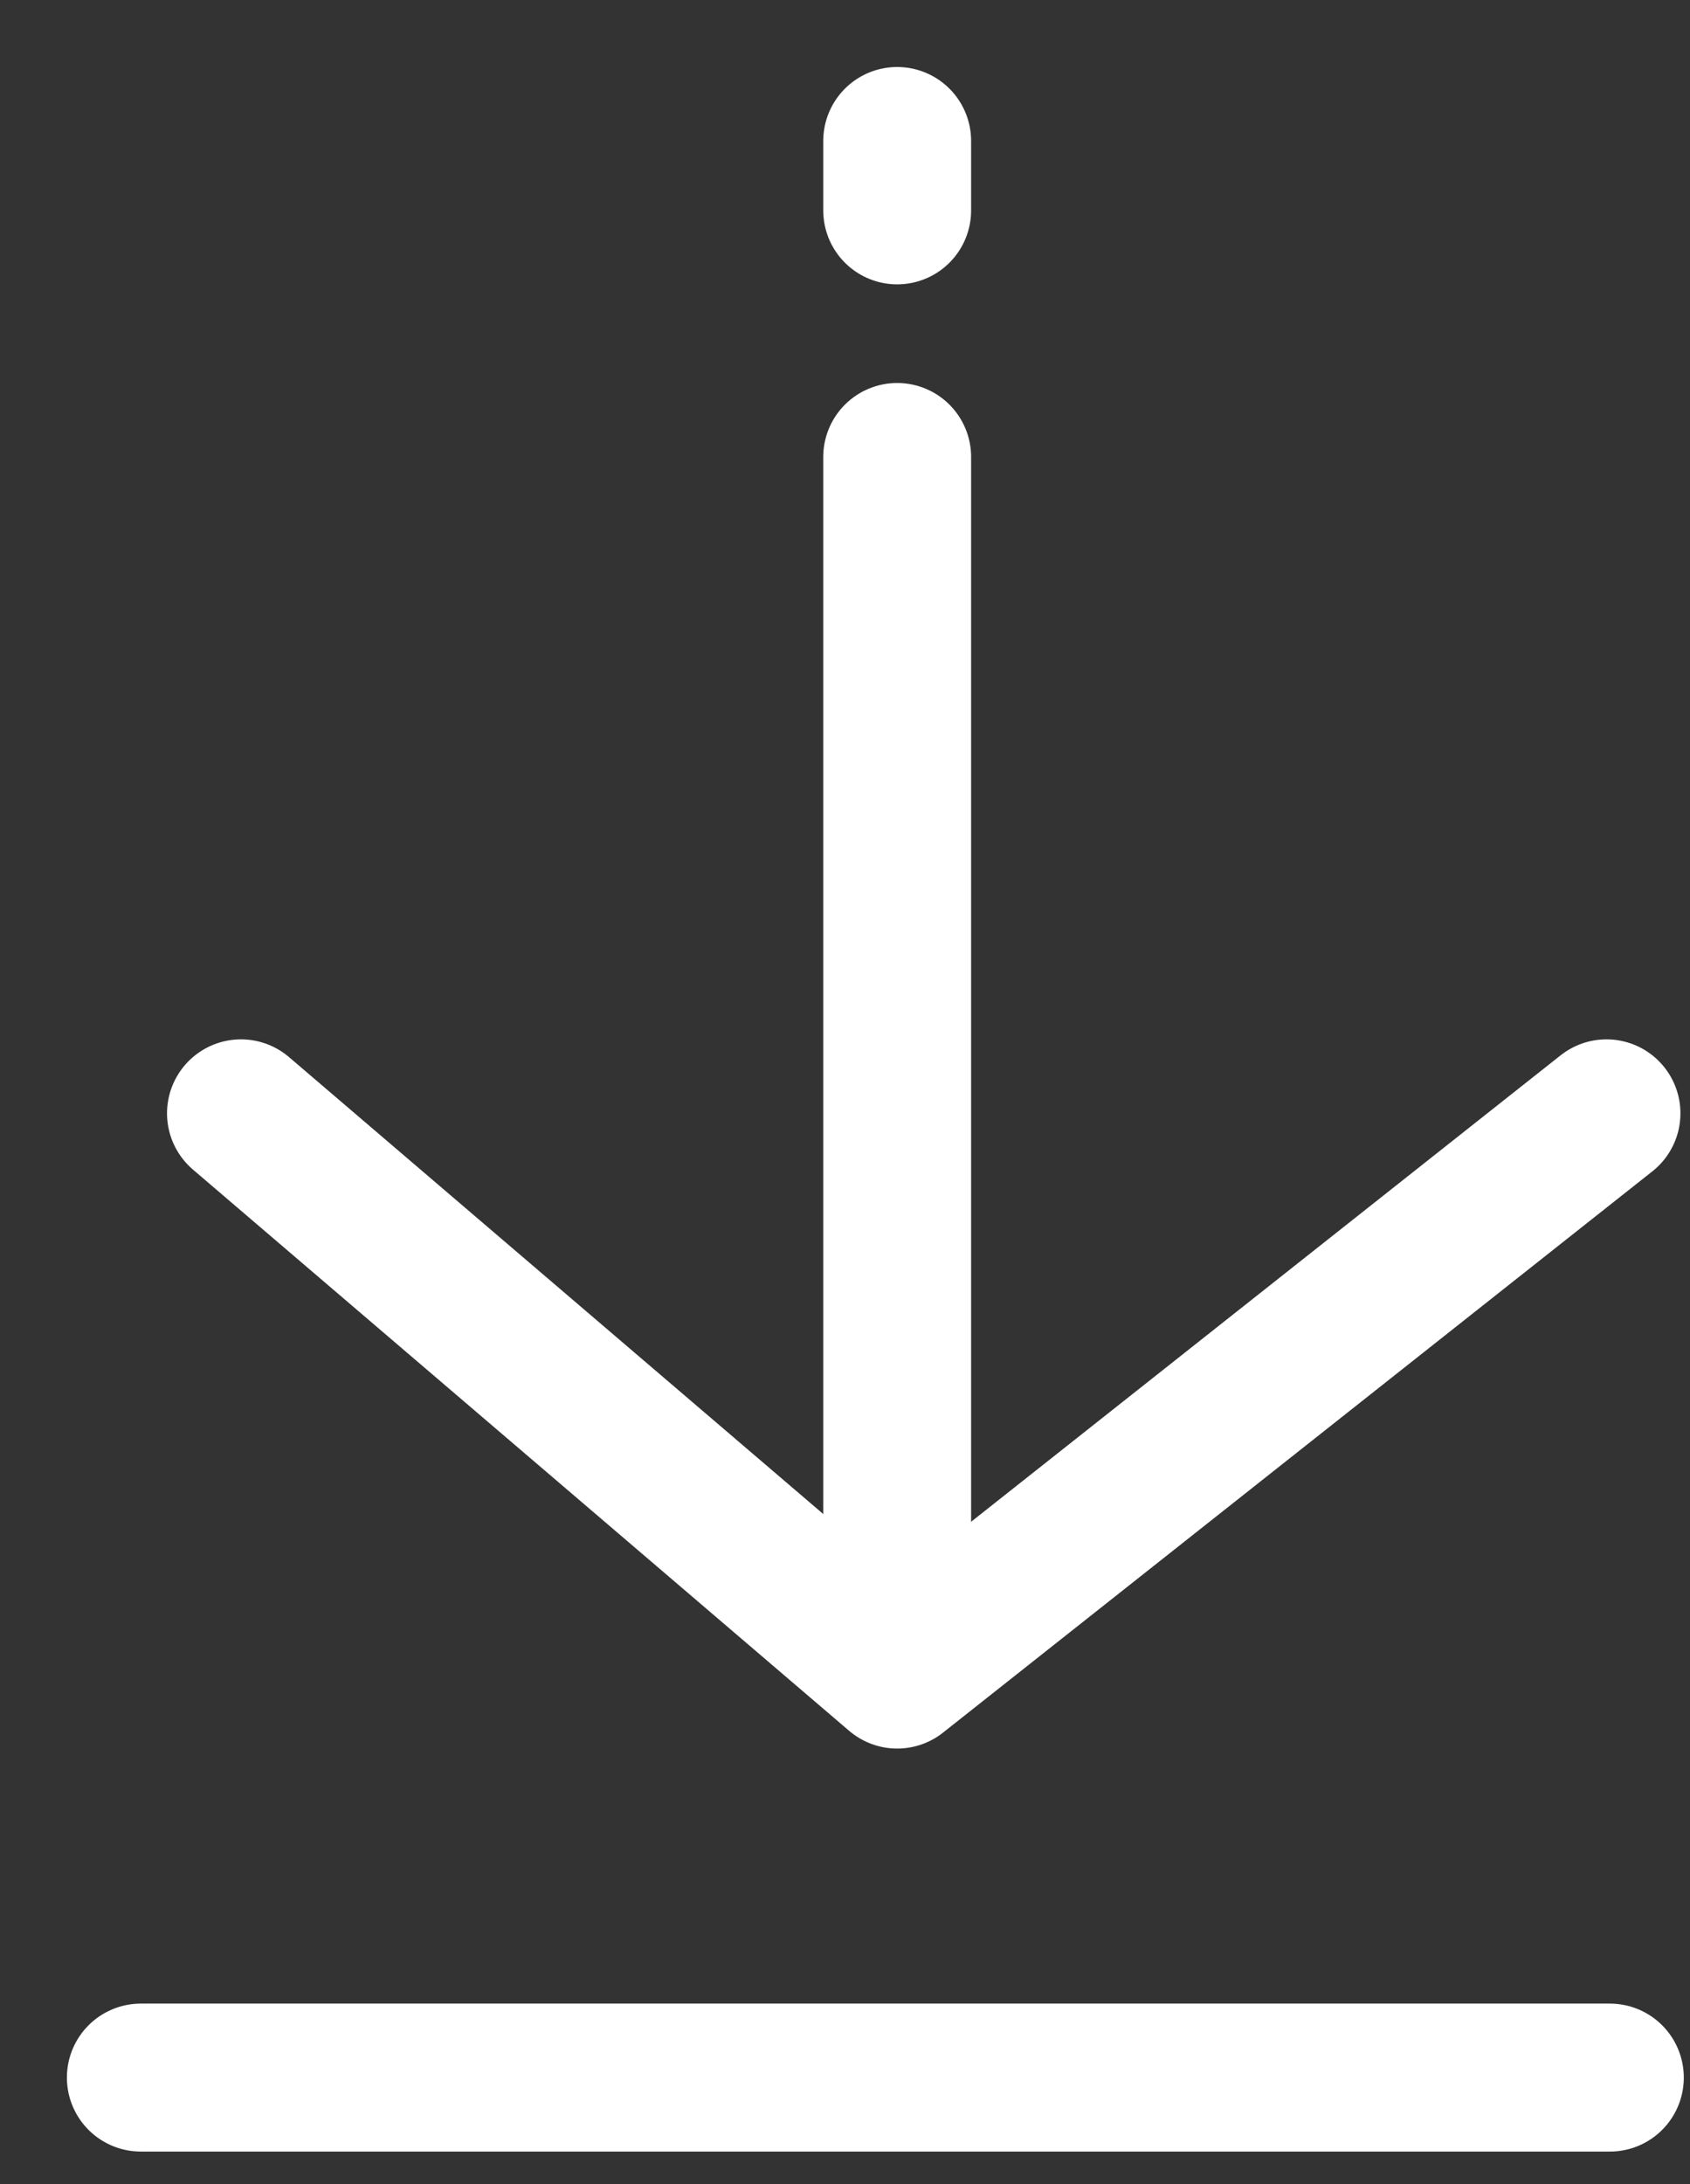
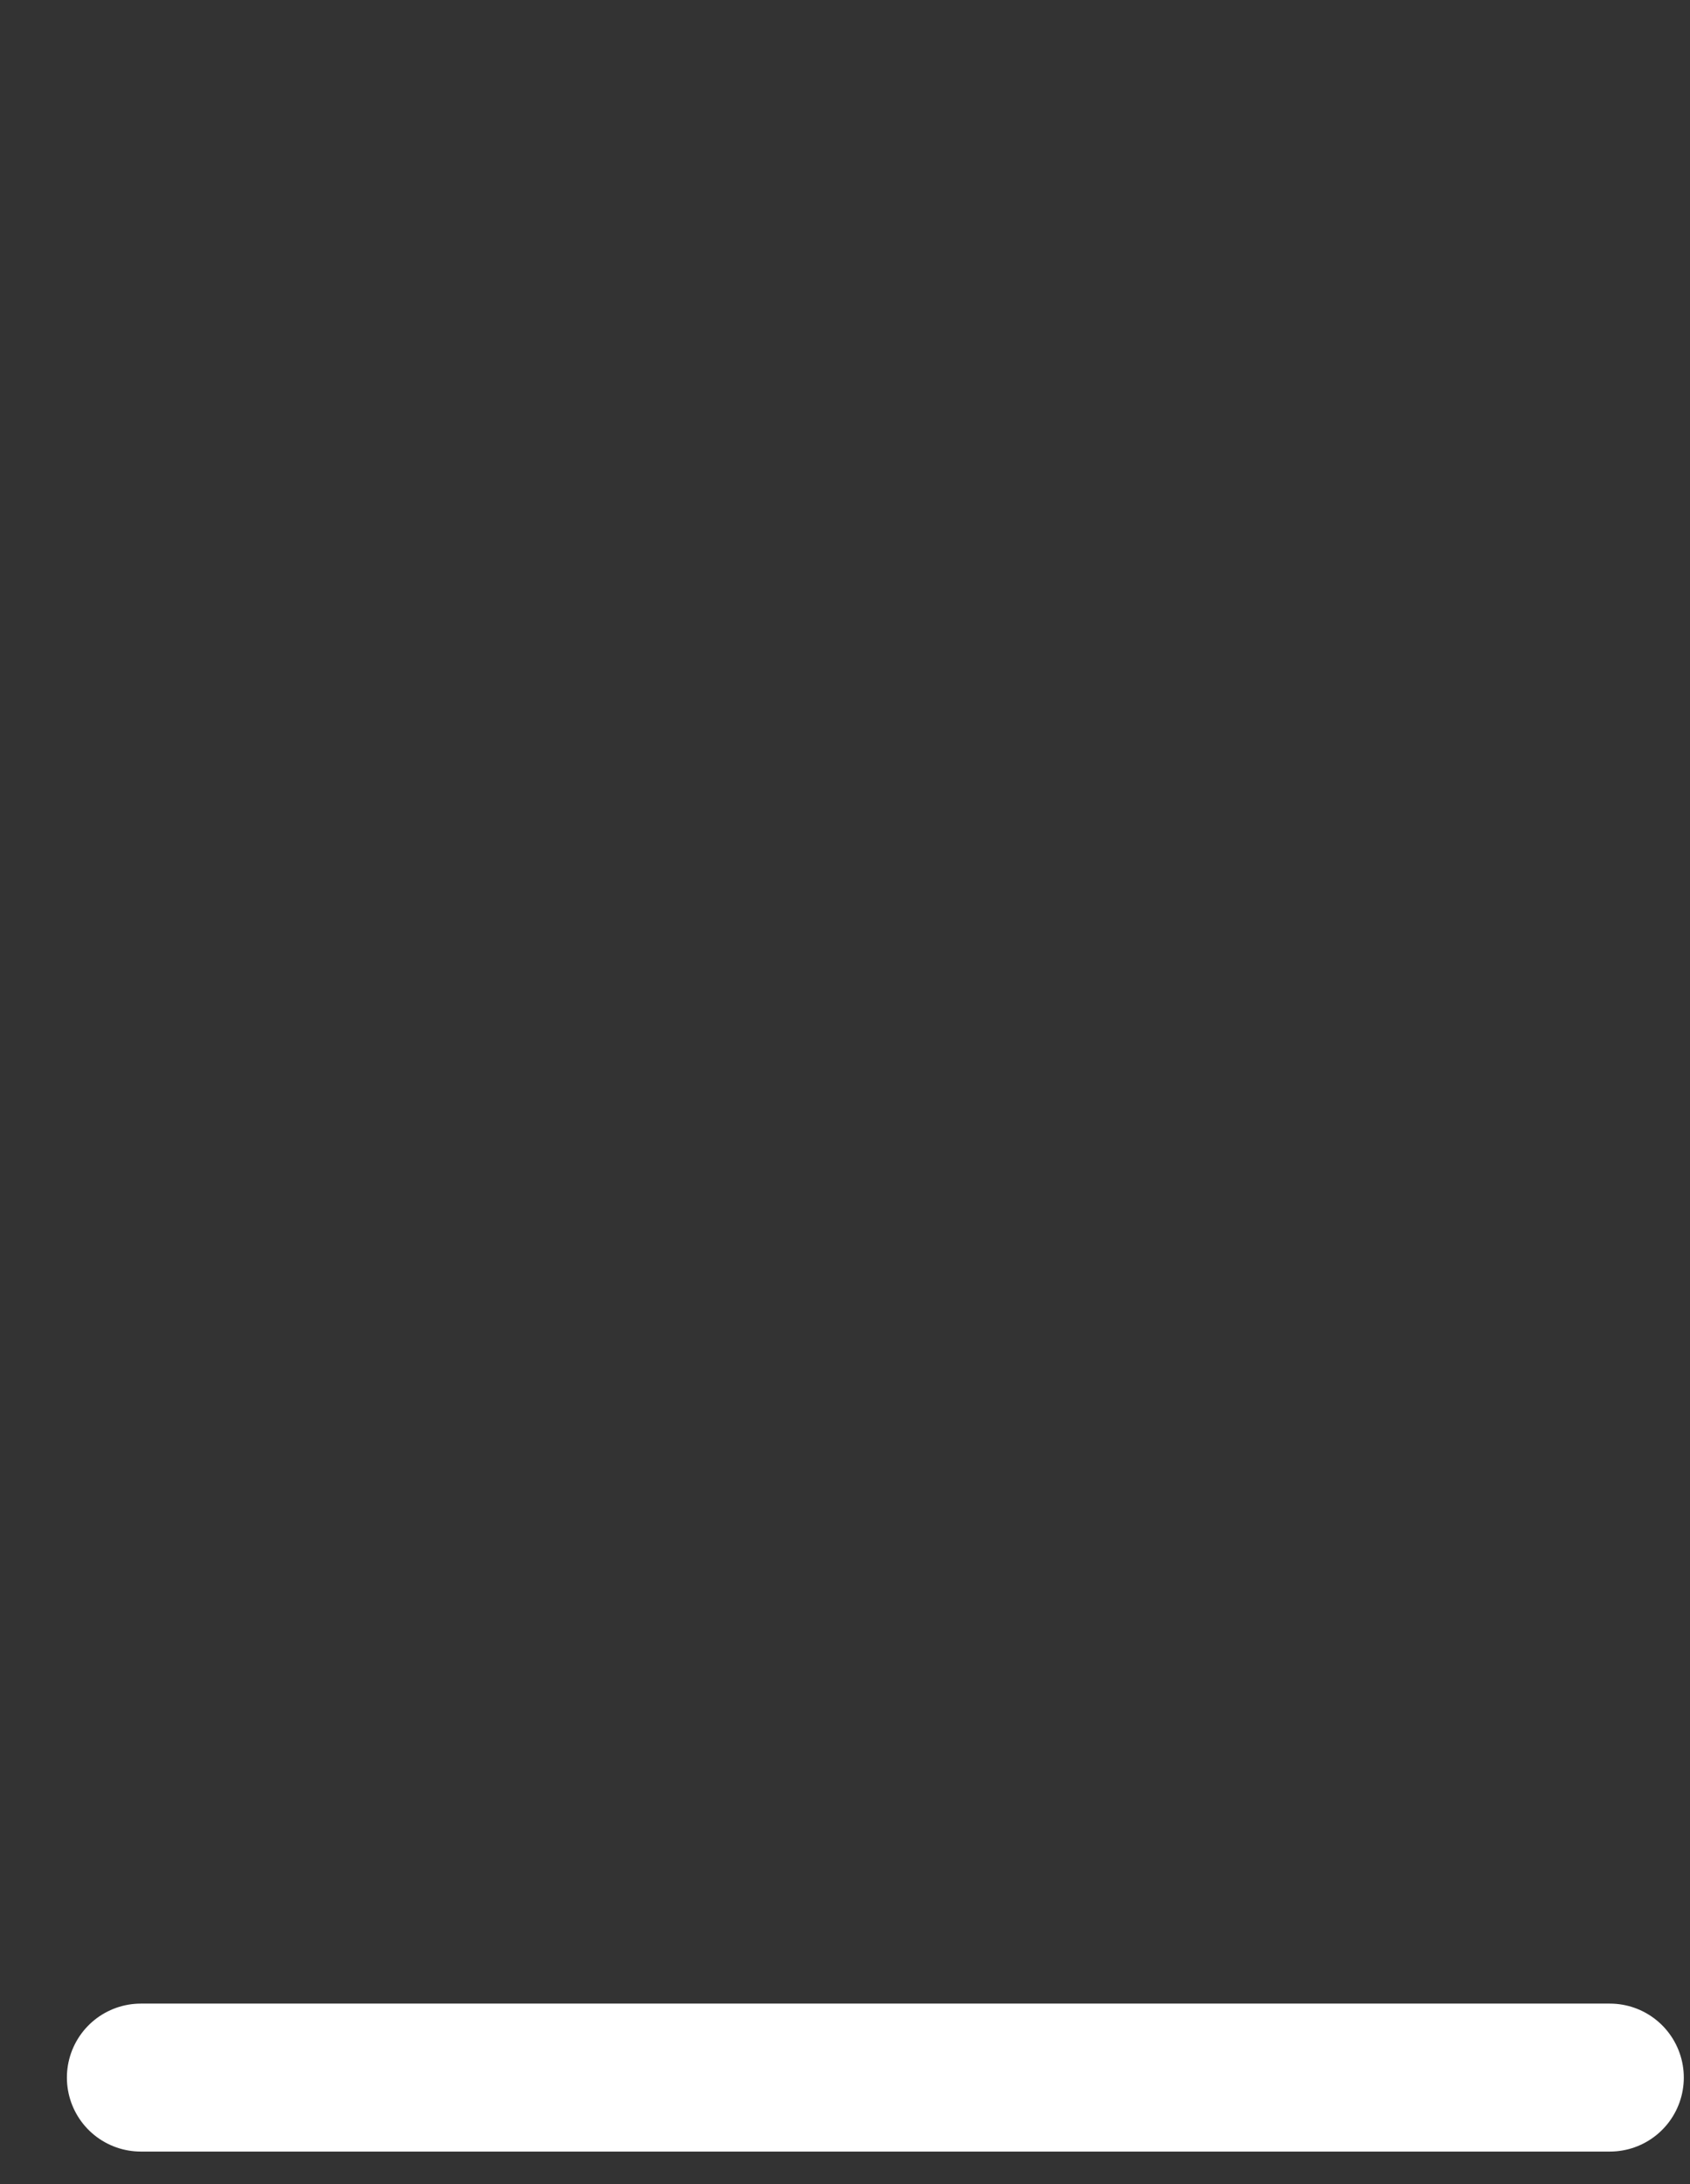
<svg xmlns="http://www.w3.org/2000/svg" width="24px" height="31px" viewBox="0 0 24 31" version="1.1">
  <rect x="0" y="0" width="24" height="31" fill="#333333" stroke="none" />
  <title>download</title>
  <desc>Created with Sketch.</desc>
  <g id="Page-1" stroke="none" stroke-width="1" fill="none" fill-rule="evenodd" stroke-linecap="round" stroke-linejoin="round">
    <g id="Canvas" transform="translate(-358, -225)" stroke="#FFFFFF" stroke-width="2.1">
      <g id="download" transform="translate(360, 227)">
        <g id="Group-4" transform="translate(1.422, 0)">
-           <path d="M9.319,-3.55271368e-15 L9.319,21.285" id="Path-3" stroke-dasharray="16.8,3.5" transform="translate(9.319, 10.643) scale(1, -1) translate(-9.319, -10.643) " />
-           <polyline id="Path-4" points="-3.44470785e-14 13.802 9.319 21.768 19.392 13.802" />
-         </g>
+           </g>
        <path d="M-1.77635684e-14,27.488 L20.862,27.488" id="Path-6" />
      </g>
    </g>
  </g>
</svg>